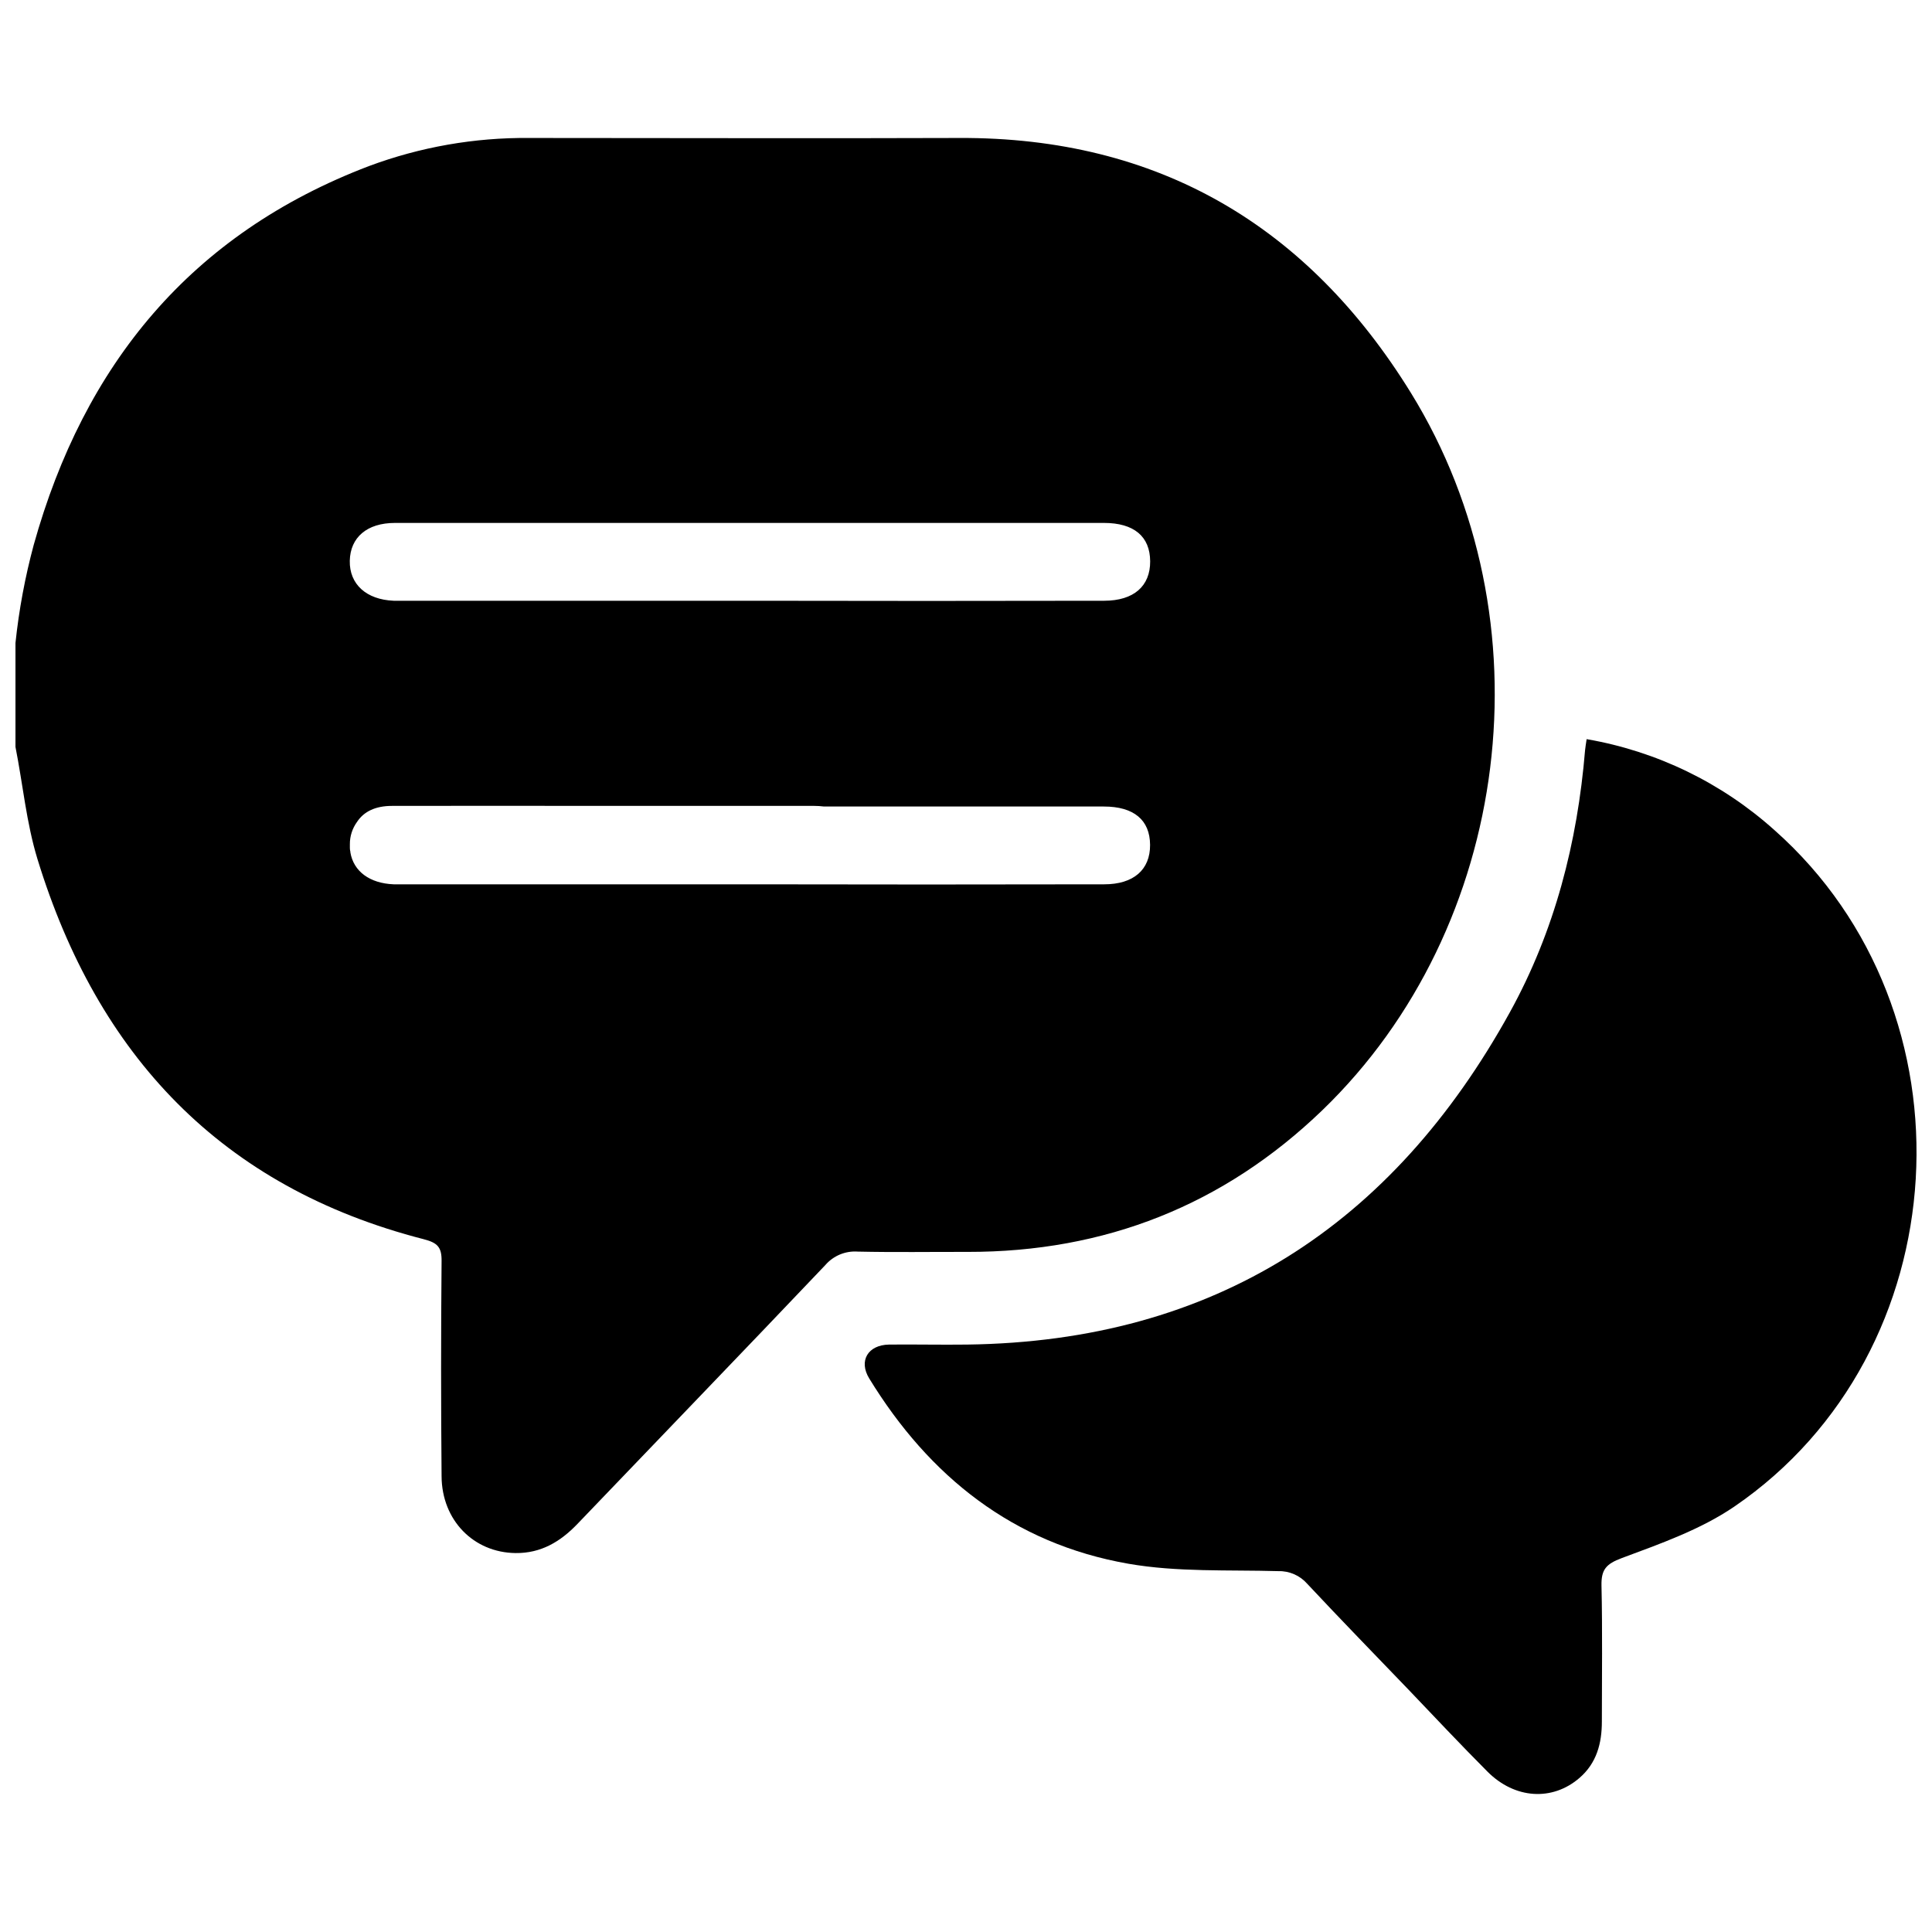
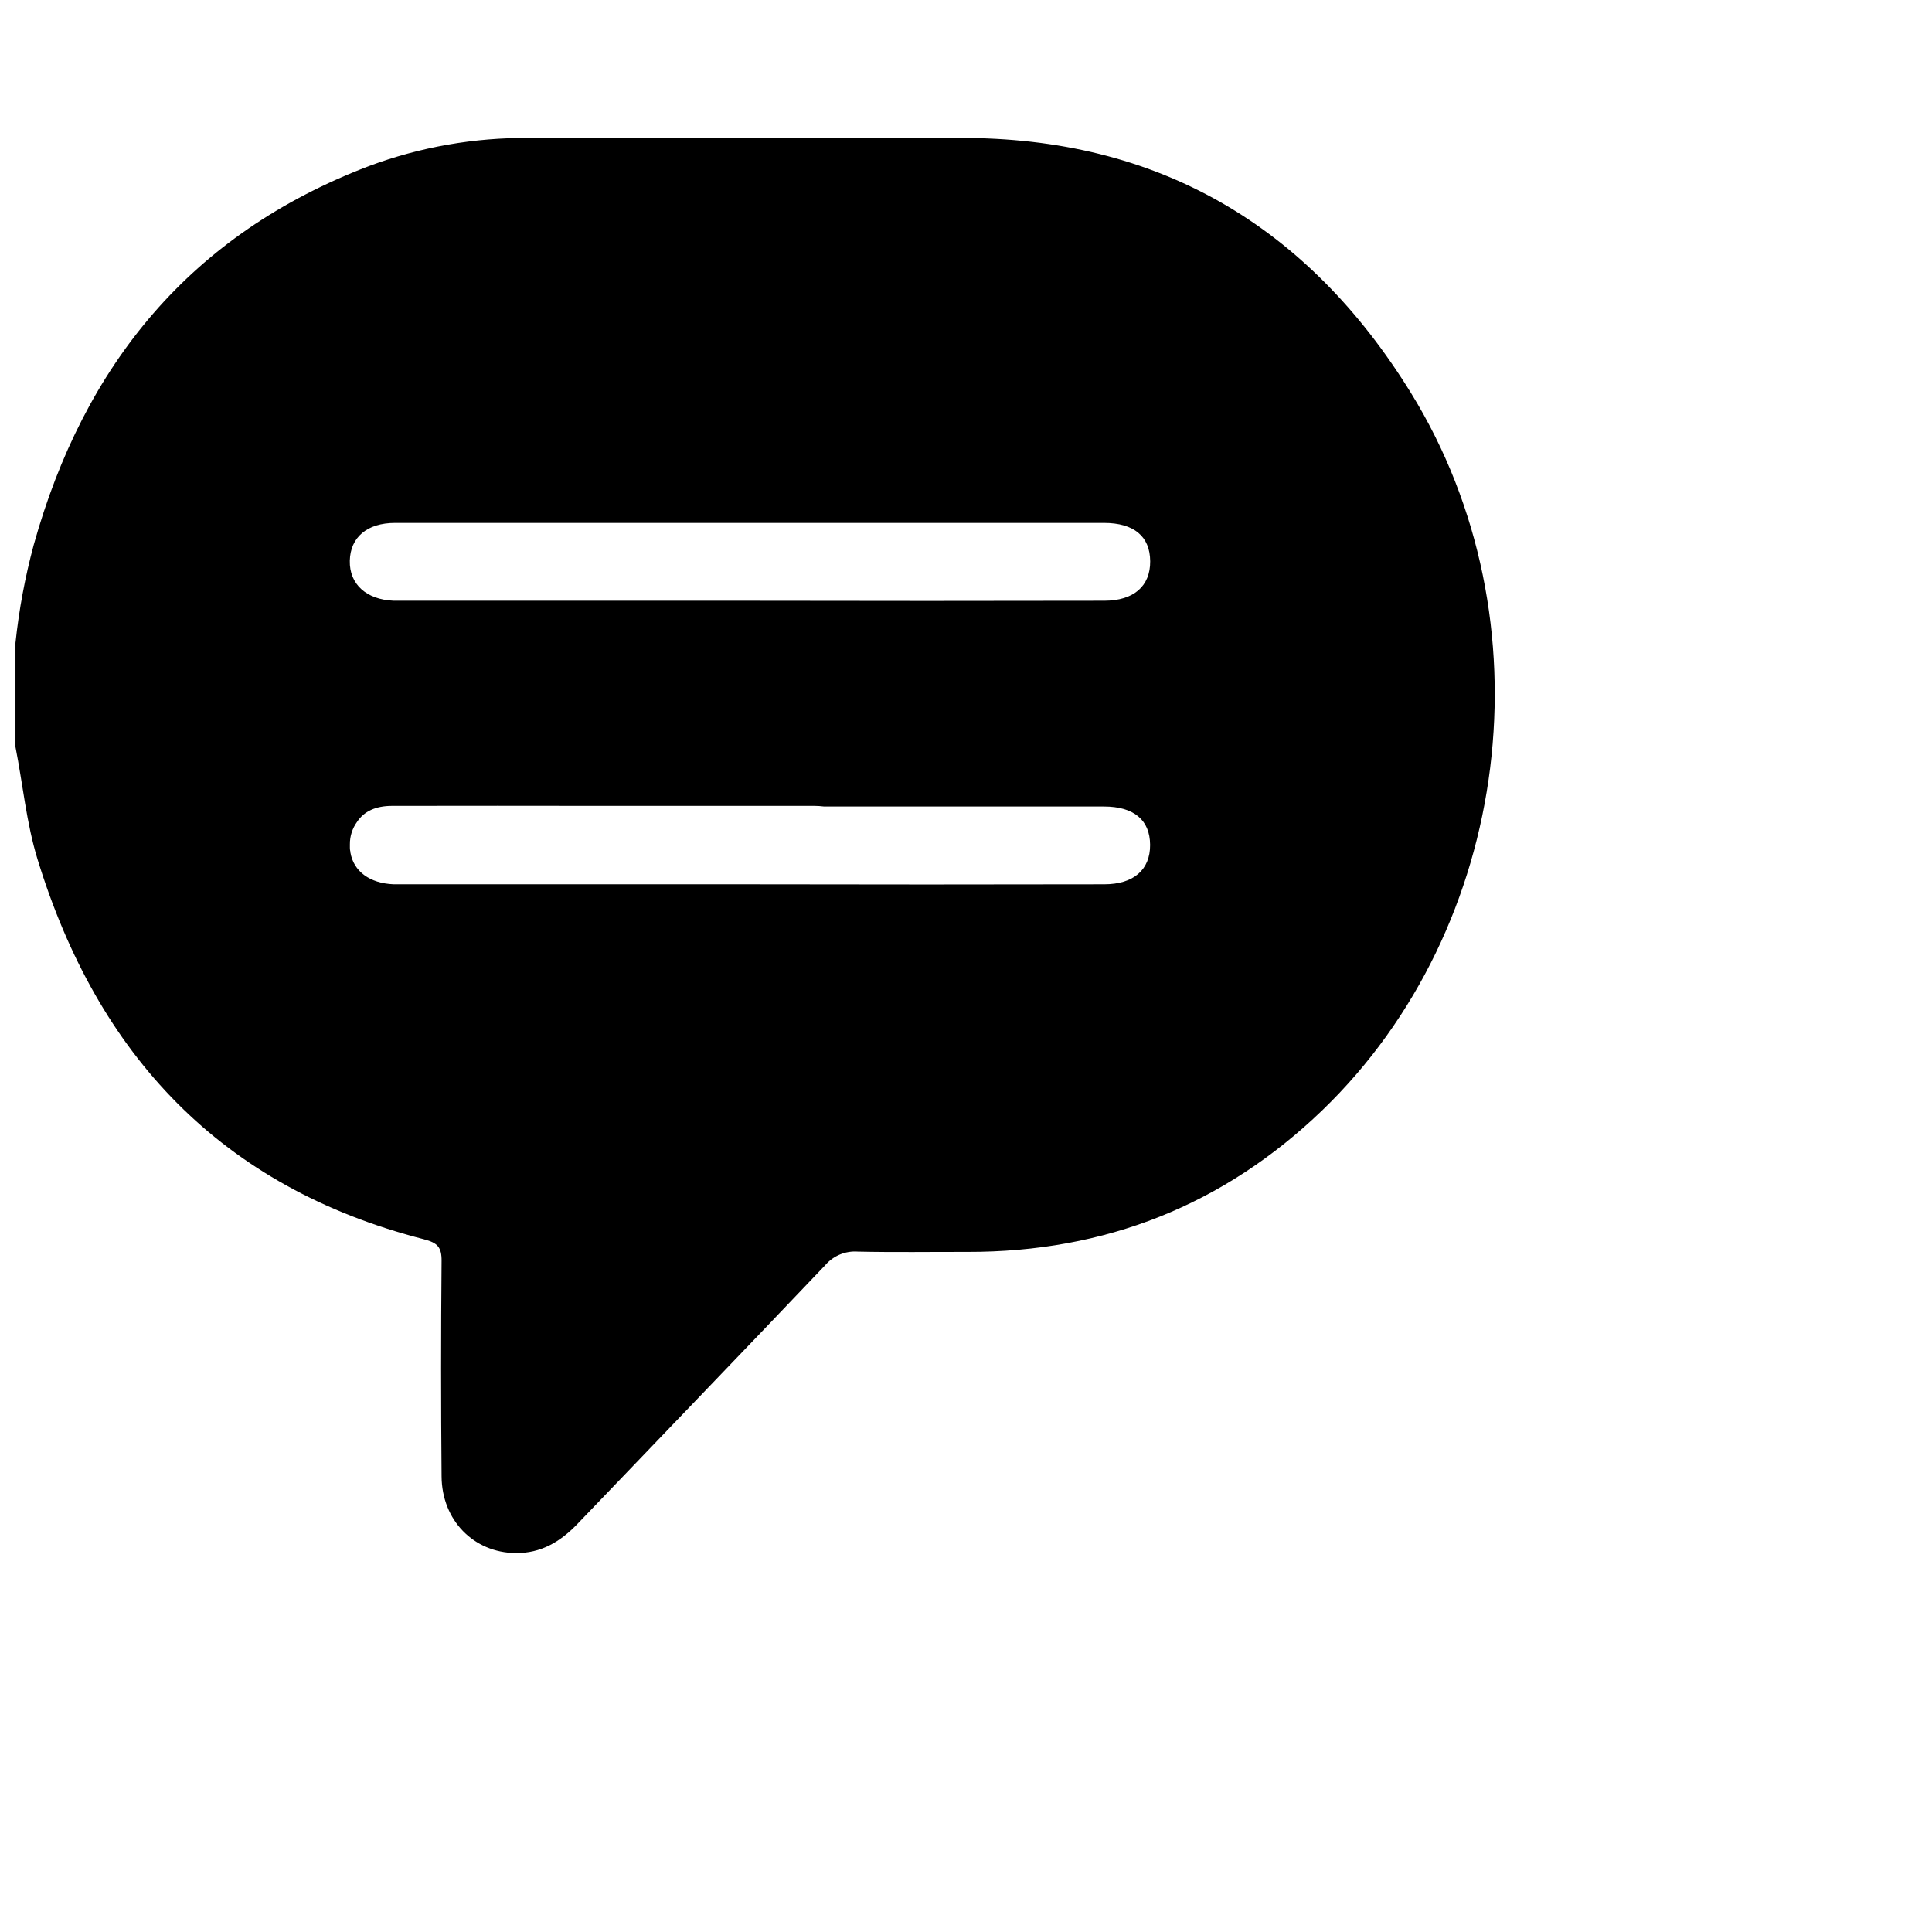
<svg xmlns="http://www.w3.org/2000/svg" width="800px" height="800px" version="1.1" viewBox="144 144 512 512">
  <defs>
    <clipPath id="b">
      <path d="m148.09 180h392.91v376h-392.91z" />
    </clipPath>
    <clipPath id="a">
      <path d="m373 339h278.9v281h-278.9z" />
    </clipPath>
  </defs>
  <g>
    <g clip-path="url(#b)">
-       <path d="m256.34 472.42c3.641 0.934 4.723 2.137 4.684 5.758-0.172 19.023-0.172 38.047 0 57.07 0.07 11.641 8.492 20.203 19.602 20.328 6.742 0.078 11.887-3.012 16.395-7.715 21.902-22.887 43.918-45.688 65.742-68.652h-0.004c2.141-2.453 5.312-3.758 8.562-3.523 9.691 0.215 19.395 0.059 29.098 0.078 36.406 0.059 67.895-12.379 94.031-37.559 50.203-48.441 60.523-130.02 23.457-190.09-27.266-44.18-66.863-67.789-119.71-67.551-37.973 0.137-75.957 0-113.94 0-14.496-0.137-28.895 2.387-42.48 7.449-47.172 17.969-75.492 52.574-88.844 100.4-2.293 8.516-3.91 17.203-4.832 25.977v27.551c1.969 9.93 2.883 20.113 5.836 29.746 15.93 51.926 48.688 86.957 102.41 100.73zm-7.606-189.84h187.81c7.981 0 12.223 3.582 12.262 10.164 0.039 6.582-4.34 10.441-12.133 10.461-31.383 0.066-62.766 0.066-94.148 0h-90.258-3.938c-7.262-0.297-11.758-4.387-11.633-10.586 0.129-6.203 4.547-10.039 11.996-10.039zm-10.109 79.223c1.84-2.785 4.922-4.223 9.219-4.231 18.723-0.031 37.449-0.031 56.176 0h55.676l0.004-0.004c0.895 0 1.793 0.059 2.684 0.168h74.137c7.981 0 12.223 3.582 12.262 10.164 0.039 6.586-4.371 10.453-12.152 10.453-31.383 0.066-62.766 0.066-94.148 0h-90.215-3.938c-6.387-0.254-10.629-3.453-11.473-8.434 0-0.148 0-0.305-0.059-0.453-0.059-0.148-0.059-0.48-0.078-0.738-0.02-0.254 0-0.215 0-0.336v-0.629c-0.023-2.141 0.648-4.231 1.906-5.961z" />
+       <path d="m256.34 472.42c3.641 0.934 4.723 2.137 4.684 5.758-0.172 19.023-0.172 38.047 0 57.07 0.07 11.641 8.492 20.203 19.602 20.328 6.742 0.078 11.887-3.012 16.395-7.715 21.902-22.887 43.918-45.688 65.742-68.652h-0.004c2.141-2.453 5.312-3.758 8.562-3.523 9.691 0.215 19.395 0.059 29.098 0.078 36.406 0.059 67.895-12.379 94.031-37.559 50.203-48.441 60.523-130.02 23.457-190.09-27.266-44.18-66.863-67.789-119.71-67.551-37.973 0.137-75.957 0-113.94 0-14.496-0.137-28.895 2.387-42.48 7.449-47.172 17.969-75.492 52.574-88.844 100.4-2.293 8.516-3.91 17.203-4.832 25.977v27.551c1.969 9.93 2.883 20.113 5.836 29.746 15.93 51.926 48.688 86.957 102.41 100.73m-7.606-189.84h187.81c7.981 0 12.223 3.582 12.262 10.164 0.039 6.582-4.34 10.441-12.133 10.461-31.383 0.066-62.766 0.066-94.148 0h-90.258-3.938c-7.262-0.297-11.758-4.387-11.633-10.586 0.129-6.203 4.547-10.039 11.996-10.039zm-10.109 79.223c1.84-2.785 4.922-4.223 9.219-4.231 18.723-0.031 37.449-0.031 56.176 0h55.676l0.004-0.004c0.895 0 1.793 0.059 2.684 0.168h74.137c7.981 0 12.223 3.582 12.262 10.164 0.039 6.586-4.371 10.453-12.152 10.453-31.383 0.066-62.766 0.066-94.148 0h-90.215-3.938c-6.387-0.254-10.629-3.453-11.473-8.434 0-0.148 0-0.305-0.059-0.453-0.059-0.148-0.059-0.48-0.078-0.738-0.02-0.254 0-0.215 0-0.336v-0.629c-0.023-2.141 0.648-4.231 1.906-5.961z" />
    </g>
    <g clip-path="url(#a)">
-       <path d="m614.3 364.04c-14-12.59-31.273-20.965-49.828-24.156-0.195 1.387-0.344 2.184-0.414 2.953-2.027 24.453-8.051 47.902-19.918 69.41-31.133 56.422-78.328 87.23-143.81 88.078-6.887 0.09-13.777-0.07-20.715 0-5.617 0.09-8.117 4.32-5.266 8.973 15.93 26.027 38.207 43.777 68.652 49.102 12.98 2.273 26.488 1.594 39.762 1.969h0.008c2.926-0.078 5.734 1.152 7.664 3.356 8.855 9.465 17.91 18.766 26.895 28.113 6.887 7.223 13.777 14.543 20.852 21.648 7.281 7.312 17.211 7.871 24.363 1.711 4.594-3.938 5.973-9.211 5.965-15.016 0-11.965 0.176-23.941-0.098-35.906-0.098-4.289 1.16-5.797 5.41-7.379 10.234-3.809 20.891-7.559 29.797-13.637 59.727-40.828 64.91-131.08 10.684-179.22z" />
-     </g>
+       </g>
  </g>
</svg>